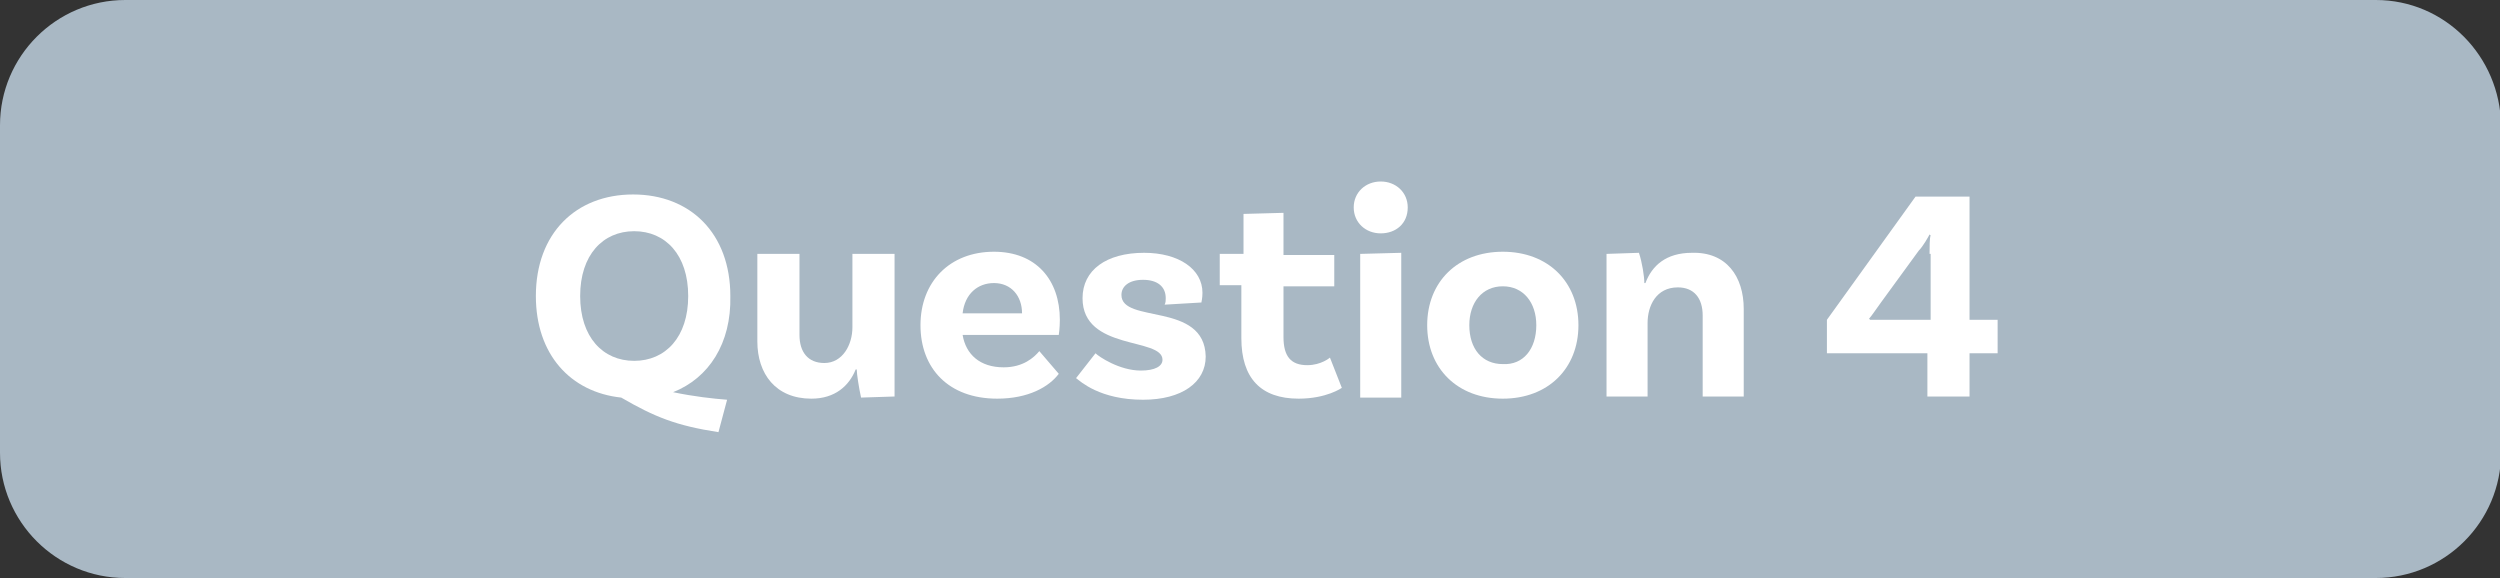
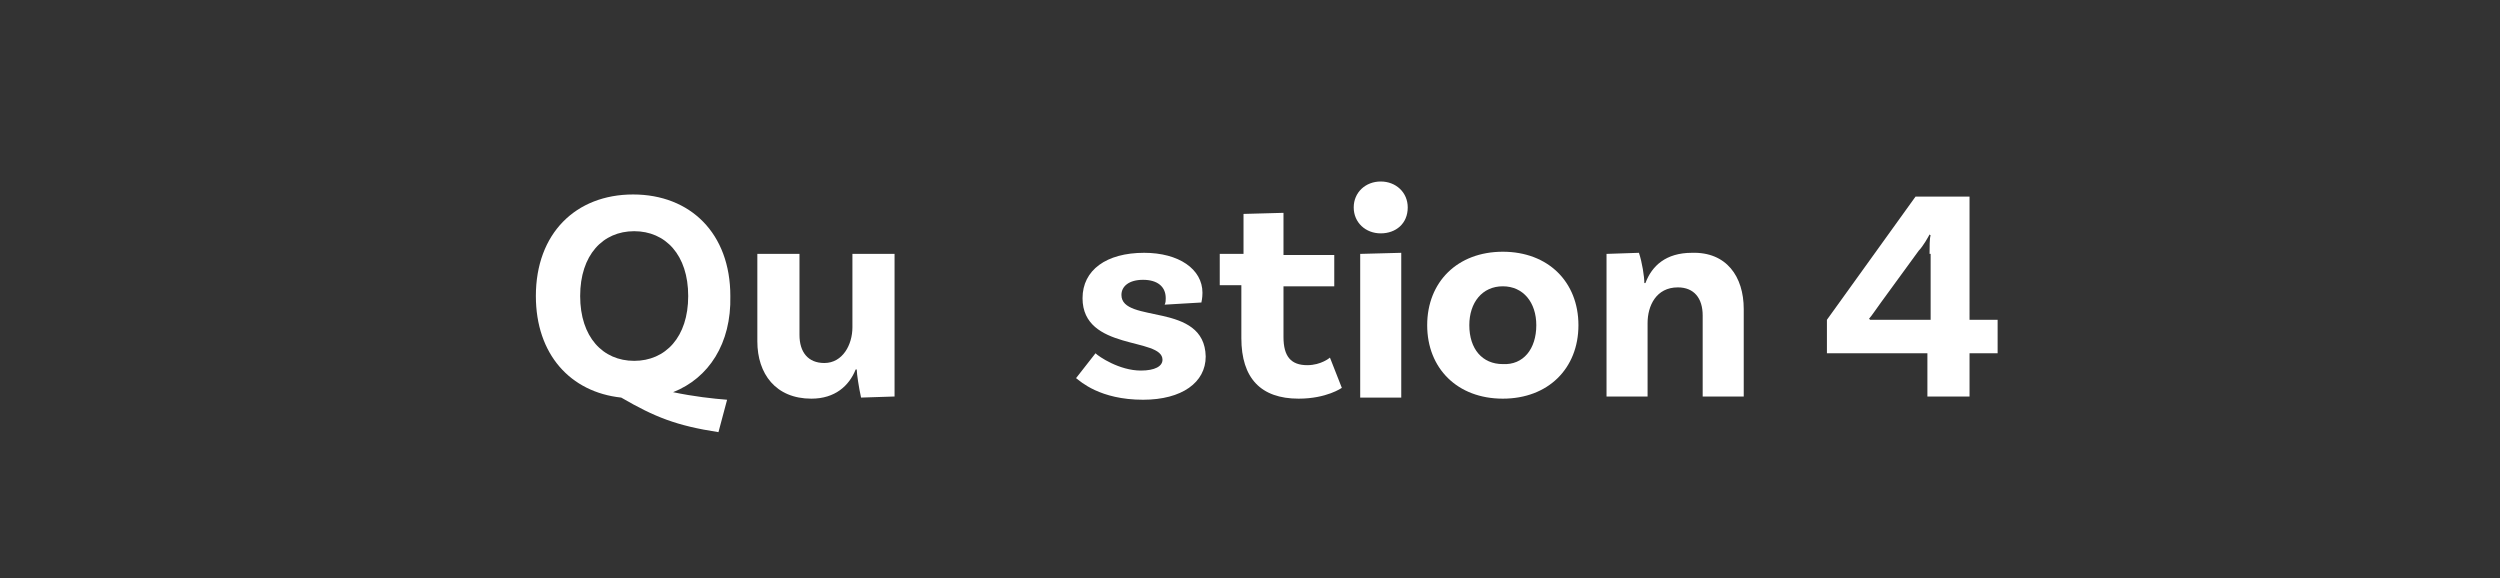
<svg xmlns="http://www.w3.org/2000/svg" version="1.1" x="0px" y="0px" width="231.4px" height="53.5px" viewBox="0 0 231.4 53.5" style="enable-background:new 0 0 231.4 53.5;" xml:space="preserve">
  <rect x="0" y="0" width="231.4" height="53.5" fill="#333333" stroke="none" />
  <style type="text/css">
	.st0{fill:#A9B8C4;}
	.st1{fill:#FFFFFF;}
</style>
  <defs>
</defs>
  <g>
-     <path class="st0" d="M219.9,0L11.6,0C5.2,0,0,5.2,0,11.6l0,30.3c0,6.4,5.2,11.6,11.6,11.6h208.3c6.4,0,11.6-5.2,11.6-11.6V11.6   C231.4,5.2,226.3,0,219.9,0z" />
    <g>
      <g>
        <path class="st1" d="M62.3,36.3c1.9,0.4,3.7,0.6,5,0.7L66.5,40c-3.9-0.6-5.9-1.4-9-3.2c-4.7-0.5-7.9-4-7.9-9.4     c0-5.8,3.7-9.4,9-9.4s9,3.6,9,9.4C67.7,31.8,65.6,35,62.3,36.3z M58.7,33.4c2.9,0,5-2.2,5-6c0-3.8-2.1-6-5-6s-5,2.2-5,6     C53.7,31.2,55.8,33.4,58.7,33.4z" />
        <path class="st1" d="M82.8,23.5v13.2l-3.1,0.1c-0.2-0.9-0.4-2.2-0.4-2.6h-0.1c-0.6,1.5-1.9,2.7-4.1,2.7c-3.3,0-5-2.3-5-5.3v-8.1     H74V31c0,1.6,0.8,2.6,2.3,2.6c1.7,0,2.6-1.7,2.6-3.3v-6.8H82.8z" />
-         <path class="st1" d="M96.2,32.5l1.8,2.1c-0.9,1.2-2.8,2.3-5.7,2.3c-4.5,0-7.1-2.8-7.1-6.8c0-4,2.7-6.8,6.8-6.8     c3.9,0,6.1,2.6,6.1,6.3c0,0.8-0.1,1.4-0.1,1.4h-8.9c0.3,1.8,1.6,3,3.8,3C94.7,34,95.7,33.1,96.2,32.5z M89.1,29h5.5     c0-1.6-1-2.8-2.6-2.8C90.5,26.2,89.3,27.2,89.1,29z" />
        <path class="st1" d="M107.9,27.6c0-1.1-0.8-1.7-2.1-1.7c-1.3,0-2,0.6-2,1.4c0,2.7,7.7,0.6,7.8,5.7c0,2.4-2.2,4-5.8,4     c-4,0-5.8-1.7-6.2-2l1.8-2.3c0.3,0.3,2.2,1.6,4.2,1.6c1.3,0,2-0.4,2-1c0-2.1-7.4-0.8-7.4-5.7c0-2.6,2.2-4.2,5.7-4.2     c3.2,0,5.4,1.5,5.4,3.7c0,0.5-0.1,0.9-0.1,0.9l-3.4,0.2C107.9,28,107.9,27.8,107.9,27.6z" />
        <path class="st1" d="M124.2,35.9c0,0-1.4,1-4,1c-3.5,0-5.3-1.9-5.3-5.6v-4.9h-2v-2.9h2.2v-3.7l3.7-0.1v3.9h4.7v2.9h-4.7v4.7     c0,1.8,0.7,2.6,2.2,2.6c1.3,0,2.1-0.7,2.1-0.7L124.2,35.9z" />
        <path class="st1" d="M127.8,21.6c-1.4,0-2.5-1-2.5-2.4c0-1.4,1.1-2.4,2.5-2.4c1.4,0,2.5,1,2.5,2.4     C130.3,20.7,129.2,21.6,127.8,21.6z M125.9,23.5l3.8-0.1v13.4h-3.8V23.5z" />
        <path class="st1" d="M146.1,30.1c0,4-2.8,6.8-7,6.8c-4.2,0-7-2.8-7-6.8c0-4,2.8-6.8,7-6.8C143.3,23.3,146.1,26.1,146.1,30.1z      M142.2,30.1c0-2.1-1.2-3.6-3.1-3.6c-1.9,0-3.1,1.5-3.1,3.6c0,2.2,1.2,3.6,3.1,3.6C141,33.8,142.2,32.3,142.2,30.1z" />
        <path class="st1" d="M161.4,28.6v8.1h-3.8v-7.5c0-1.6-0.8-2.6-2.3-2.6c-2,0-2.8,1.7-2.8,3.3v6.8h-3.8V23.5l3-0.1     c0.3,0.9,0.5,2.2,0.5,2.8h0.1c0.6-1.6,1.9-2.8,4.3-2.8C159.8,23.3,161.4,25.6,161.4,28.6z" />
        <path class="st1" d="M182.3,29.6h2.6v3.1h-2.6v4h-3.9v-4h-9.3v-3.1l8.2-11.4h5V29.6z M178.6,23.5c0-0.6,0-1.5,0.1-1.7l-0.1-0.1     c-0.1,0.2-0.6,1.1-1,1.5l-3.5,4.8c-0.3,0.4-0.9,1.3-1.1,1.5l0.1,0.1c0.3,0,1,0,1.6,0h4V23.5z" />
      </g>
    </g>
  </g>
</svg>